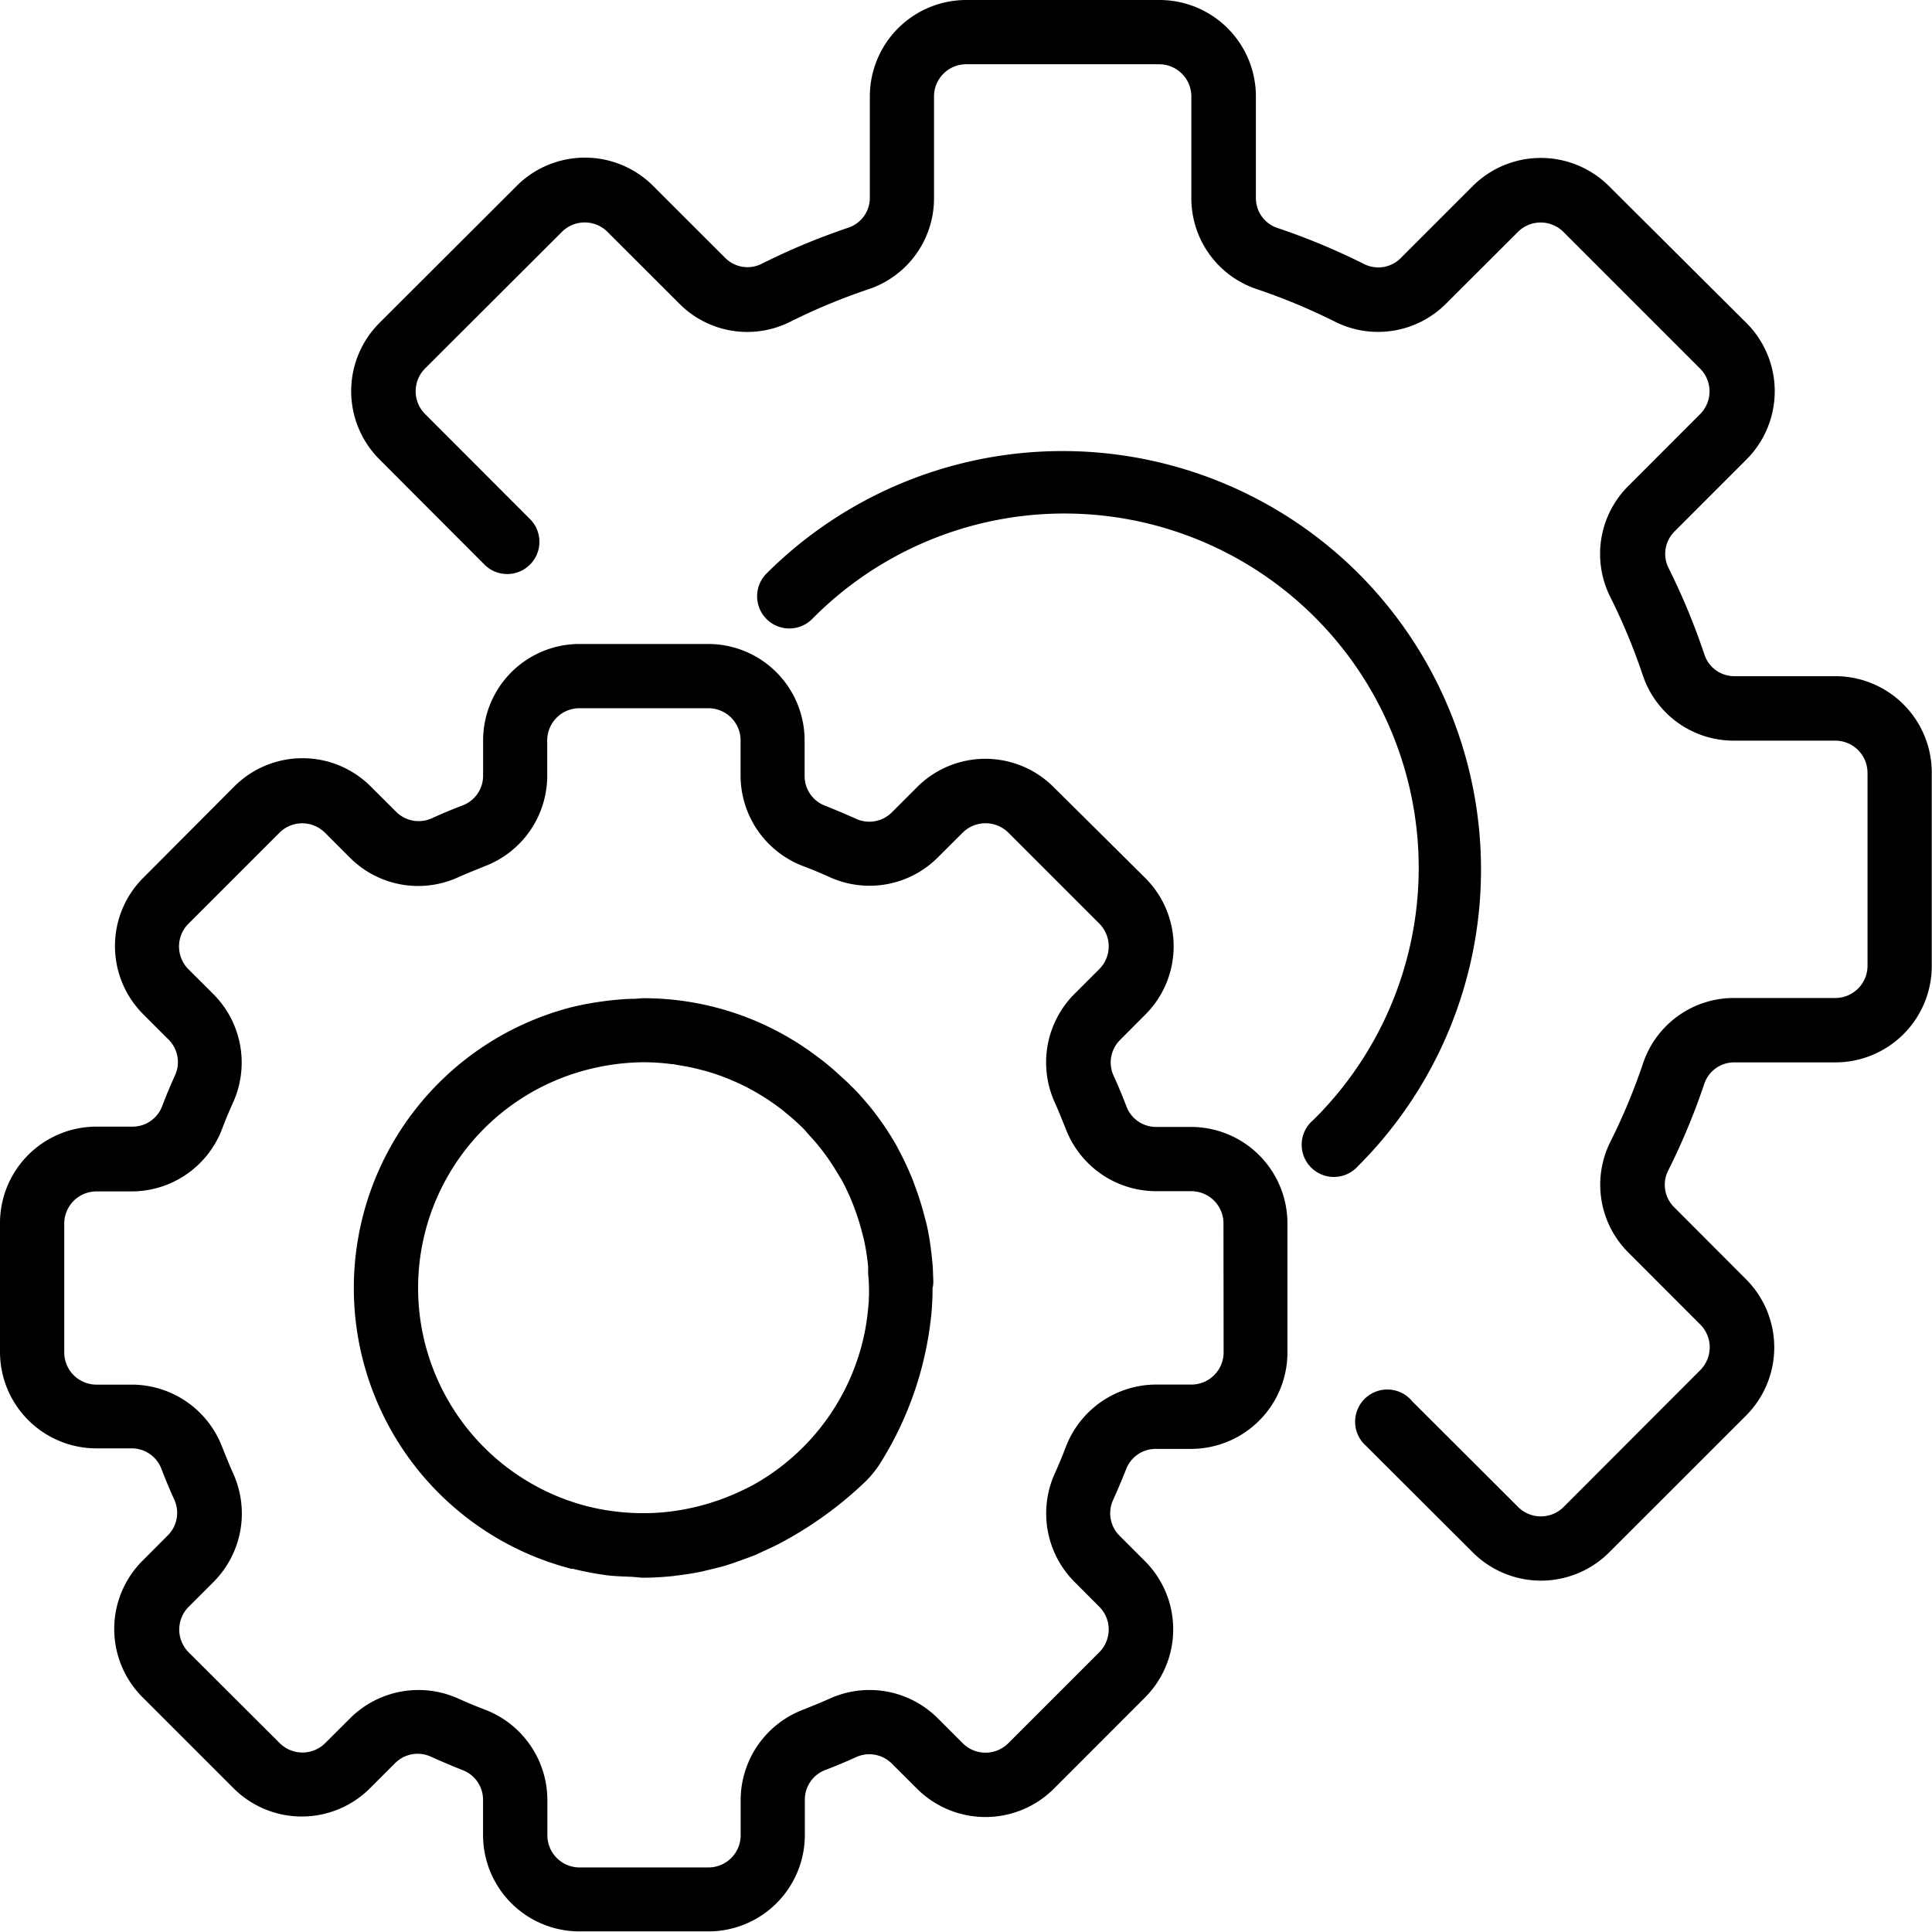
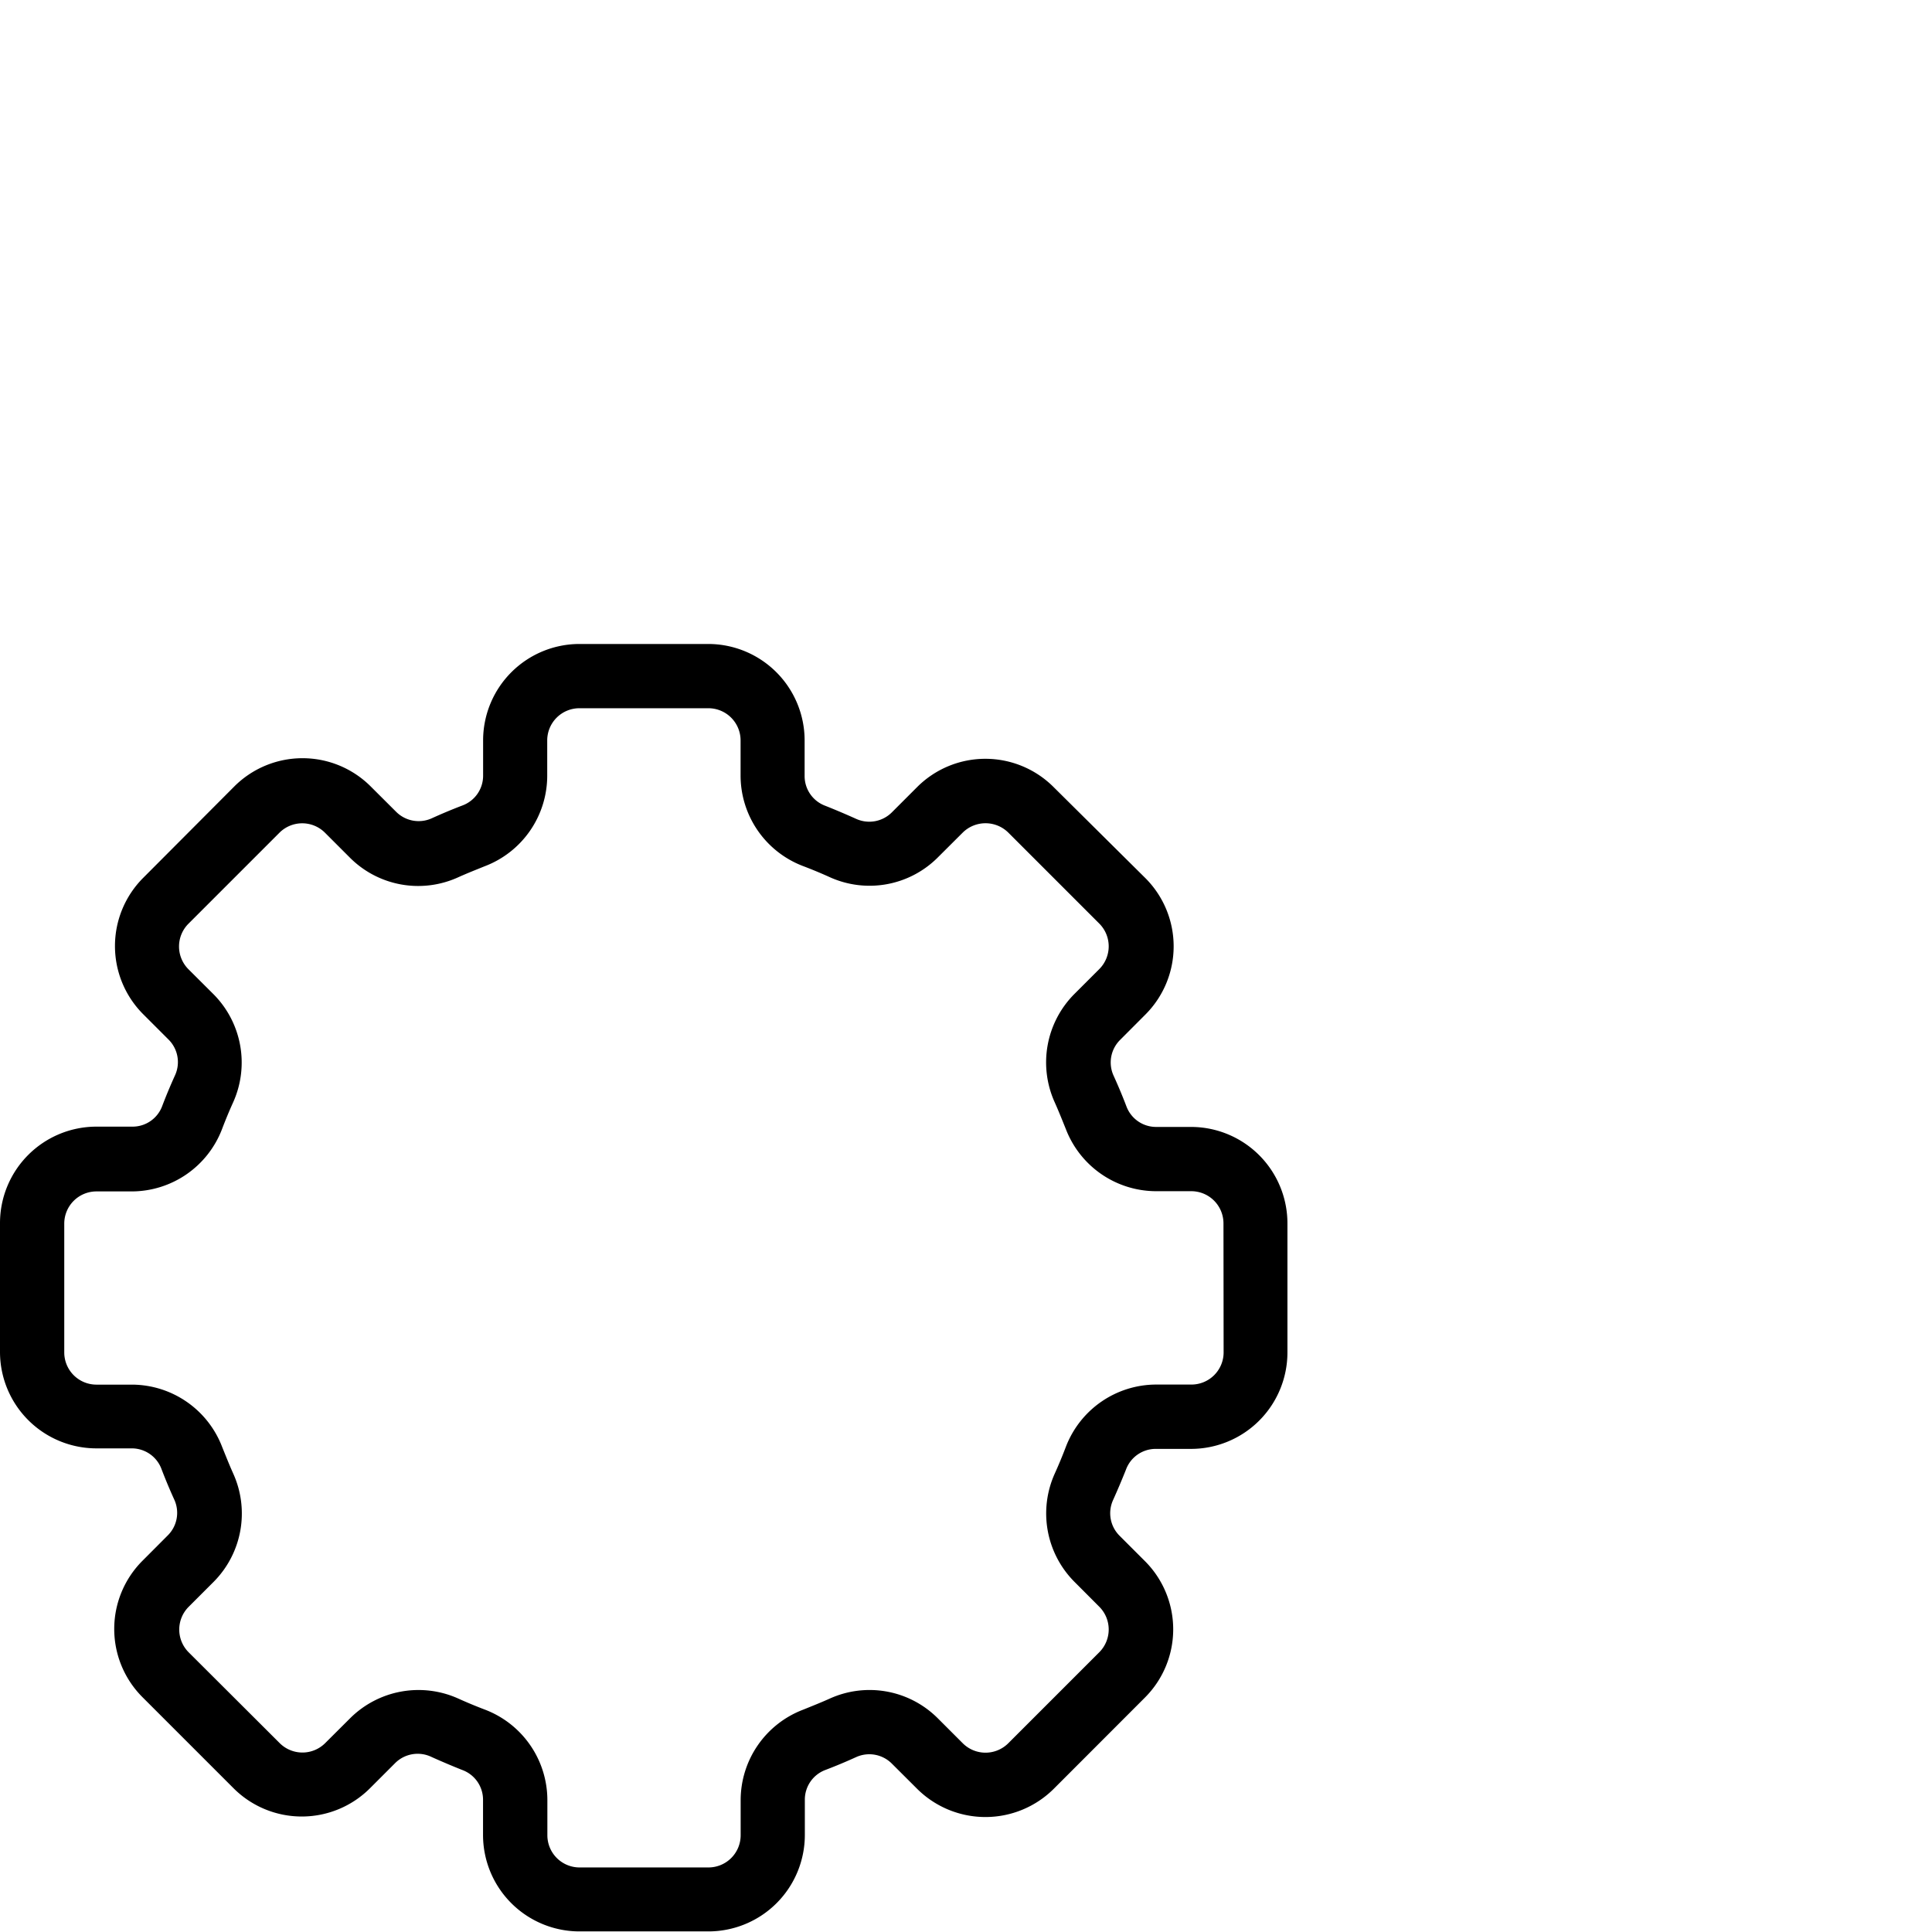
<svg xmlns="http://www.w3.org/2000/svg" width="26.038" height="26.038" viewBox="0 0 26.038 26.038">
  <g id="Group_642" data-name="Group 642" transform="translate(-246 78)">
    <g id="settings" transform="translate(246 -78)">
      <g id="Group_635" data-name="Group 635" transform="translate(0 8.679)">
        <g id="Group_634" data-name="Group 634">
          <path id="Path_4151" data-name="Path 4151" d="M16.057,166.509h-.477a.427.427,0,0,1-.4-.28c-.053-.139-.11-.275-.171-.409a.428.428,0,0,1,.087-.484l.34-.341a1.3,1.3,0,0,0,0-1.84L14.2,161.929a1.3,1.3,0,0,0-1.84,0l-.34.34a.43.43,0,0,1-.484.087c-.135-.061-.27-.118-.41-.174a.427.427,0,0,1-.282-.4V161.3a1.3,1.3,0,0,0-1.3-1.3H7.811a1.3,1.3,0,0,0-1.3,1.3v.477a.427.427,0,0,1-.28.4c-.139.053-.275.11-.409.171a.429.429,0,0,1-.484-.087l-.341-.34a1.3,1.3,0,0,0-1.84,0l-1.226,1.23a1.3,1.3,0,0,0,0,1.84l.34.34a.428.428,0,0,1,.087.484c-.061.135-.118.27-.171.41a.426.426,0,0,1-.4.28H1.3a1.3,1.3,0,0,0-1.3,1.3v1.736a1.3,1.3,0,0,0,1.3,1.3h.477a.427.427,0,0,1,.4.28c.053.139.11.275.171.409a.428.428,0,0,1-.087.484l-.34.341a1.3,1.3,0,0,0,0,1.84l1.226,1.226a1.3,1.3,0,0,0,1.84,0l.34-.34A.43.43,0,0,1,5.816,175c.135.061.27.118.41.174a.427.427,0,0,1,.284.4v.477a1.3,1.3,0,0,0,1.3,1.3H9.547a1.3,1.3,0,0,0,1.3-1.3v-.477a.427.427,0,0,1,.28-.4c.139-.053.275-.11.409-.171a.429.429,0,0,1,.484.087l.341.34a1.305,1.305,0,0,0,1.84,0L15.43,174.2a1.3,1.3,0,0,0,0-1.84l-.34-.34A.428.428,0,0,1,15,171.54c.061-.135.118-.27.174-.41a.427.427,0,0,1,.4-.282h.477a1.3,1.3,0,0,0,1.3-1.3v-1.736A1.3,1.3,0,0,0,16.057,166.509Zm.434,3.038a.434.434,0,0,1-.434.434h-.477a1.306,1.306,0,0,0-1.215.839q-.069.182-.149.359a1.306,1.306,0,0,0,.26,1.456l.339.34a.434.434,0,0,1,0,.614h0l-1.226,1.226a.434.434,0,0,1-.614,0l-.34-.34a1.3,1.3,0,0,0-1.456-.26c-.118.053-.237.1-.358.149a1.306,1.306,0,0,0-.839,1.214v.477a.434.434,0,0,1-.434.434H7.811a.434.434,0,0,1-.434-.434v-.477a1.306,1.306,0,0,0-.839-1.215q-.182-.069-.359-.149a1.306,1.306,0,0,0-1.456.26l-.34.339a.434.434,0,0,1-.614,0h0L2.543,173.59a.434.434,0,0,1,0-.614l.34-.34a1.306,1.306,0,0,0,.26-1.456c-.053-.118-.1-.237-.149-.358a1.306,1.306,0,0,0-1.214-.84H1.3a.434.434,0,0,1-.434-.434v-1.736a.434.434,0,0,1,.434-.434h.477a1.306,1.306,0,0,0,1.215-.839q.069-.182.149-.359a1.306,1.306,0,0,0-.26-1.456l-.341-.34a.434.434,0,0,1,0-.614h0l1.226-1.226a.434.434,0,0,1,.614,0l.34.34a1.3,1.3,0,0,0,1.456.26c.118-.053.237-.1.358-.149a1.306,1.306,0,0,0,.841-1.214V161.3a.434.434,0,0,1,.434-.434H9.547a.434.434,0,0,1,.434.434v.477a1.306,1.306,0,0,0,.839,1.215q.182.069.359.149a1.3,1.3,0,0,0,1.456-.26l.34-.339a.437.437,0,0,1,.614,0l1.226,1.226a.434.434,0,0,1,0,.614l-.34.34a1.306,1.306,0,0,0-.26,1.456c.053.118.1.237.149.358a1.306,1.306,0,0,0,1.214.839h.477a.434.434,0,0,1,.434.434Z" transform="translate(0 -160)" />
        </g>
      </g>
      <g id="Group_637" data-name="Group 637" transform="translate(4.771 13.453)">
        <g id="Group_636" data-name="Group 636">
-           <path id="Path_4152" data-name="Path 4152" d="M95.763,251.732c0-.1-.012-.208-.024-.311s-.03-.221-.053-.329c-.015-.071-.035-.141-.054-.211q-.036-.134-.082-.264c-.021-.06-.043-.12-.066-.18a3.872,3.872,0,0,0-.191-.406c-.006-.01-.009-.021-.015-.031a3.85,3.85,0,0,0-.391-.569c-.013-.016-.027-.03-.04-.046-.06-.071-.122-.139-.186-.2-.034-.035-.069-.068-.105-.1s-.087-.08-.13-.118-.106-.09-.161-.133l-.071-.053A3.878,3.878,0,0,0,91.866,248c-.043,0-.087.007-.13.008-.092,0-.185.008-.279.017-.049.005-.1.011-.148.018a3.98,3.98,0,0,0-.421.079,3.908,3.908,0,0,0,0,7.568.1.1,0,0,1,.022,0,4.135,4.135,0,0,0,.455.087c.1.013.2.015.3.02.068,0,.13.013.2.013.124,0,.252-.008.383-.021a.425.425,0,0,0,.043-.006c.105-.012.212-.027.321-.049.043-.008.084-.019.125-.029.076-.018.152-.036.23-.059.061-.018.12-.039.179-.06l.183-.067c.062-.023.113-.05.169-.076.073-.033.145-.066.217-.105h0a5.137,5.137,0,0,0,1.112-.8,1.366,1.366,0,0,0,.233-.285,4.633,4.633,0,0,0,.654-1.784c.012-.084.023-.168.03-.253s.01-.157.012-.235c0-.025,0-.048,0-.073C95.772,251.848,95.766,251.791,95.763,251.732Zm-.865.284c0,.036,0,.072-.005.108-.008.105-.021.21-.039.315a3.044,3.044,0,0,1-1.525,2.126c-.054.028-.107.055-.16.079l-.036.017a3.135,3.135,0,0,1-.792.24l-.058.009c-.054.008-.108.014-.161.019-.07.006-.14.01-.212.011h-.091a3.049,3.049,0,0,1-.307-.019l-.052-.006a3.208,3.208,0,0,1-.355-.067,3.038,3.038,0,0,1,0-5.885h0a3.143,3.143,0,0,1,.762-.1,2.993,2.993,0,0,1,.371.025c.033,0,.066.01.1.015.094.015.187.033.278.057l.089.023a3.065,3.065,0,0,1,.662.279l.1.06c.069.043.135.087.2.136.035.026.071.051.1.078a3.132,3.132,0,0,1,.244.217c.031.031.059.066.089.1.05.054.1.11.145.168.032.04.063.082.093.124.043.063.087.128.126.194l.066.108a2.976,2.976,0,0,1,.149.318c.017.043.032.087.048.13.028.08.053.161.074.242.011.043.023.082.032.124a3.059,3.059,0,0,1,.055.355c0,.032,0,.064,0,.1C94.9,251.815,94.9,251.916,94.9,252.016Z" transform="translate(-87.959 -248)" />
-         </g>
+           </g>
      </g>
      <g id="Group_639" data-name="Group 639" transform="translate(4.734)">
        <g id="Group_638" data-name="Group 638">
-           <path id="Path_4153" data-name="Path 4153" d="M107.264,9.113H105.9a.424.424,0,0,1-.4-.285,9.039,9.039,0,0,0-.487-1.176.425.425,0,0,1,.083-.49l.968-.969a1.3,1.3,0,0,0,0-1.84L104.213,2.51a1.3,1.3,0,0,0-1.84,0l-.967.967a.425.425,0,0,1-.49.084,9.016,9.016,0,0,0-1.177-.49.424.424,0,0,1-.286-.4V1.3A1.3,1.3,0,0,0,98.15,0h-2.6a1.3,1.3,0,0,0-1.3,1.3V2.667a.424.424,0,0,1-.285.4,9.044,9.044,0,0,0-1.176.49.424.424,0,0,1-.49-.083l-.969-.968a1.3,1.3,0,0,0-1.84,0L87.642,4.351a1.3,1.3,0,0,0,0,1.841l1.423,1.426a.434.434,0,0,0,.614-.613L88.256,5.58a.434.434,0,0,1,0-.614L90.1,3.125a.434.434,0,0,1,.614,0l.969.968a1.29,1.29,0,0,0,1.491.245,8.21,8.21,0,0,1,1.064-.442,1.291,1.291,0,0,0,.877-1.228V1.3a.434.434,0,0,1,.434-.434h2.6a.434.434,0,0,1,.434.434V2.667a1.291,1.291,0,0,0,.877,1.228,8.185,8.185,0,0,1,1.064.443,1.293,1.293,0,0,0,1.491-.245l.969-.967a.434.434,0,0,1,.614,0l1.842,1.842a.434.434,0,0,1,0,.613l-.968.969a1.292,1.292,0,0,0-.245,1.491,8.212,8.212,0,0,1,.442,1.064,1.291,1.291,0,0,0,1.228.877h1.365a.434.434,0,0,1,.434.434v2.6a.434.434,0,0,1-.434.434H105.9a1.291,1.291,0,0,0-1.228.877,8.178,8.178,0,0,1-.443,1.064,1.292,1.292,0,0,0,.245,1.491l.968.969a.434.434,0,0,1,0,.614L103.6,20.31a.434.434,0,0,1-.613,0l-1.426-1.423a.434.434,0,1,0-.623.6l.011.011,1.426,1.423a1.3,1.3,0,0,0,1.84,0l1.842-1.841a1.3,1.3,0,0,0,0-1.841l-.966-.968a.425.425,0,0,1-.084-.49,9.016,9.016,0,0,0,.49-1.177.424.424,0,0,1,.4-.286h1.365a1.3,1.3,0,0,0,1.3-1.3v-2.6A1.3,1.3,0,0,0,107.264,9.113Z" transform="translate(-87.261)" />
-         </g>
+           </g>
      </g>
      <g id="Group_641" data-name="Group 641" transform="translate(10.21 6.078)">
        <g id="Group_640" data-name="Group 640">
-           <path id="Path_4154" data-name="Path 4154" d="M196.318,113.7a5.647,5.647,0,0,0-7.978,0,.434.434,0,0,0,.614.614,4.774,4.774,0,1,1,6.8,6.706l-.045.045a.434.434,0,1,0,.6.624l.011-.011A5.647,5.647,0,0,0,196.318,113.7Z" transform="translate(-188.219 -112.049)" />
-         </g>
+           </g>
      </g>
    </g>
  </g>
</svg>